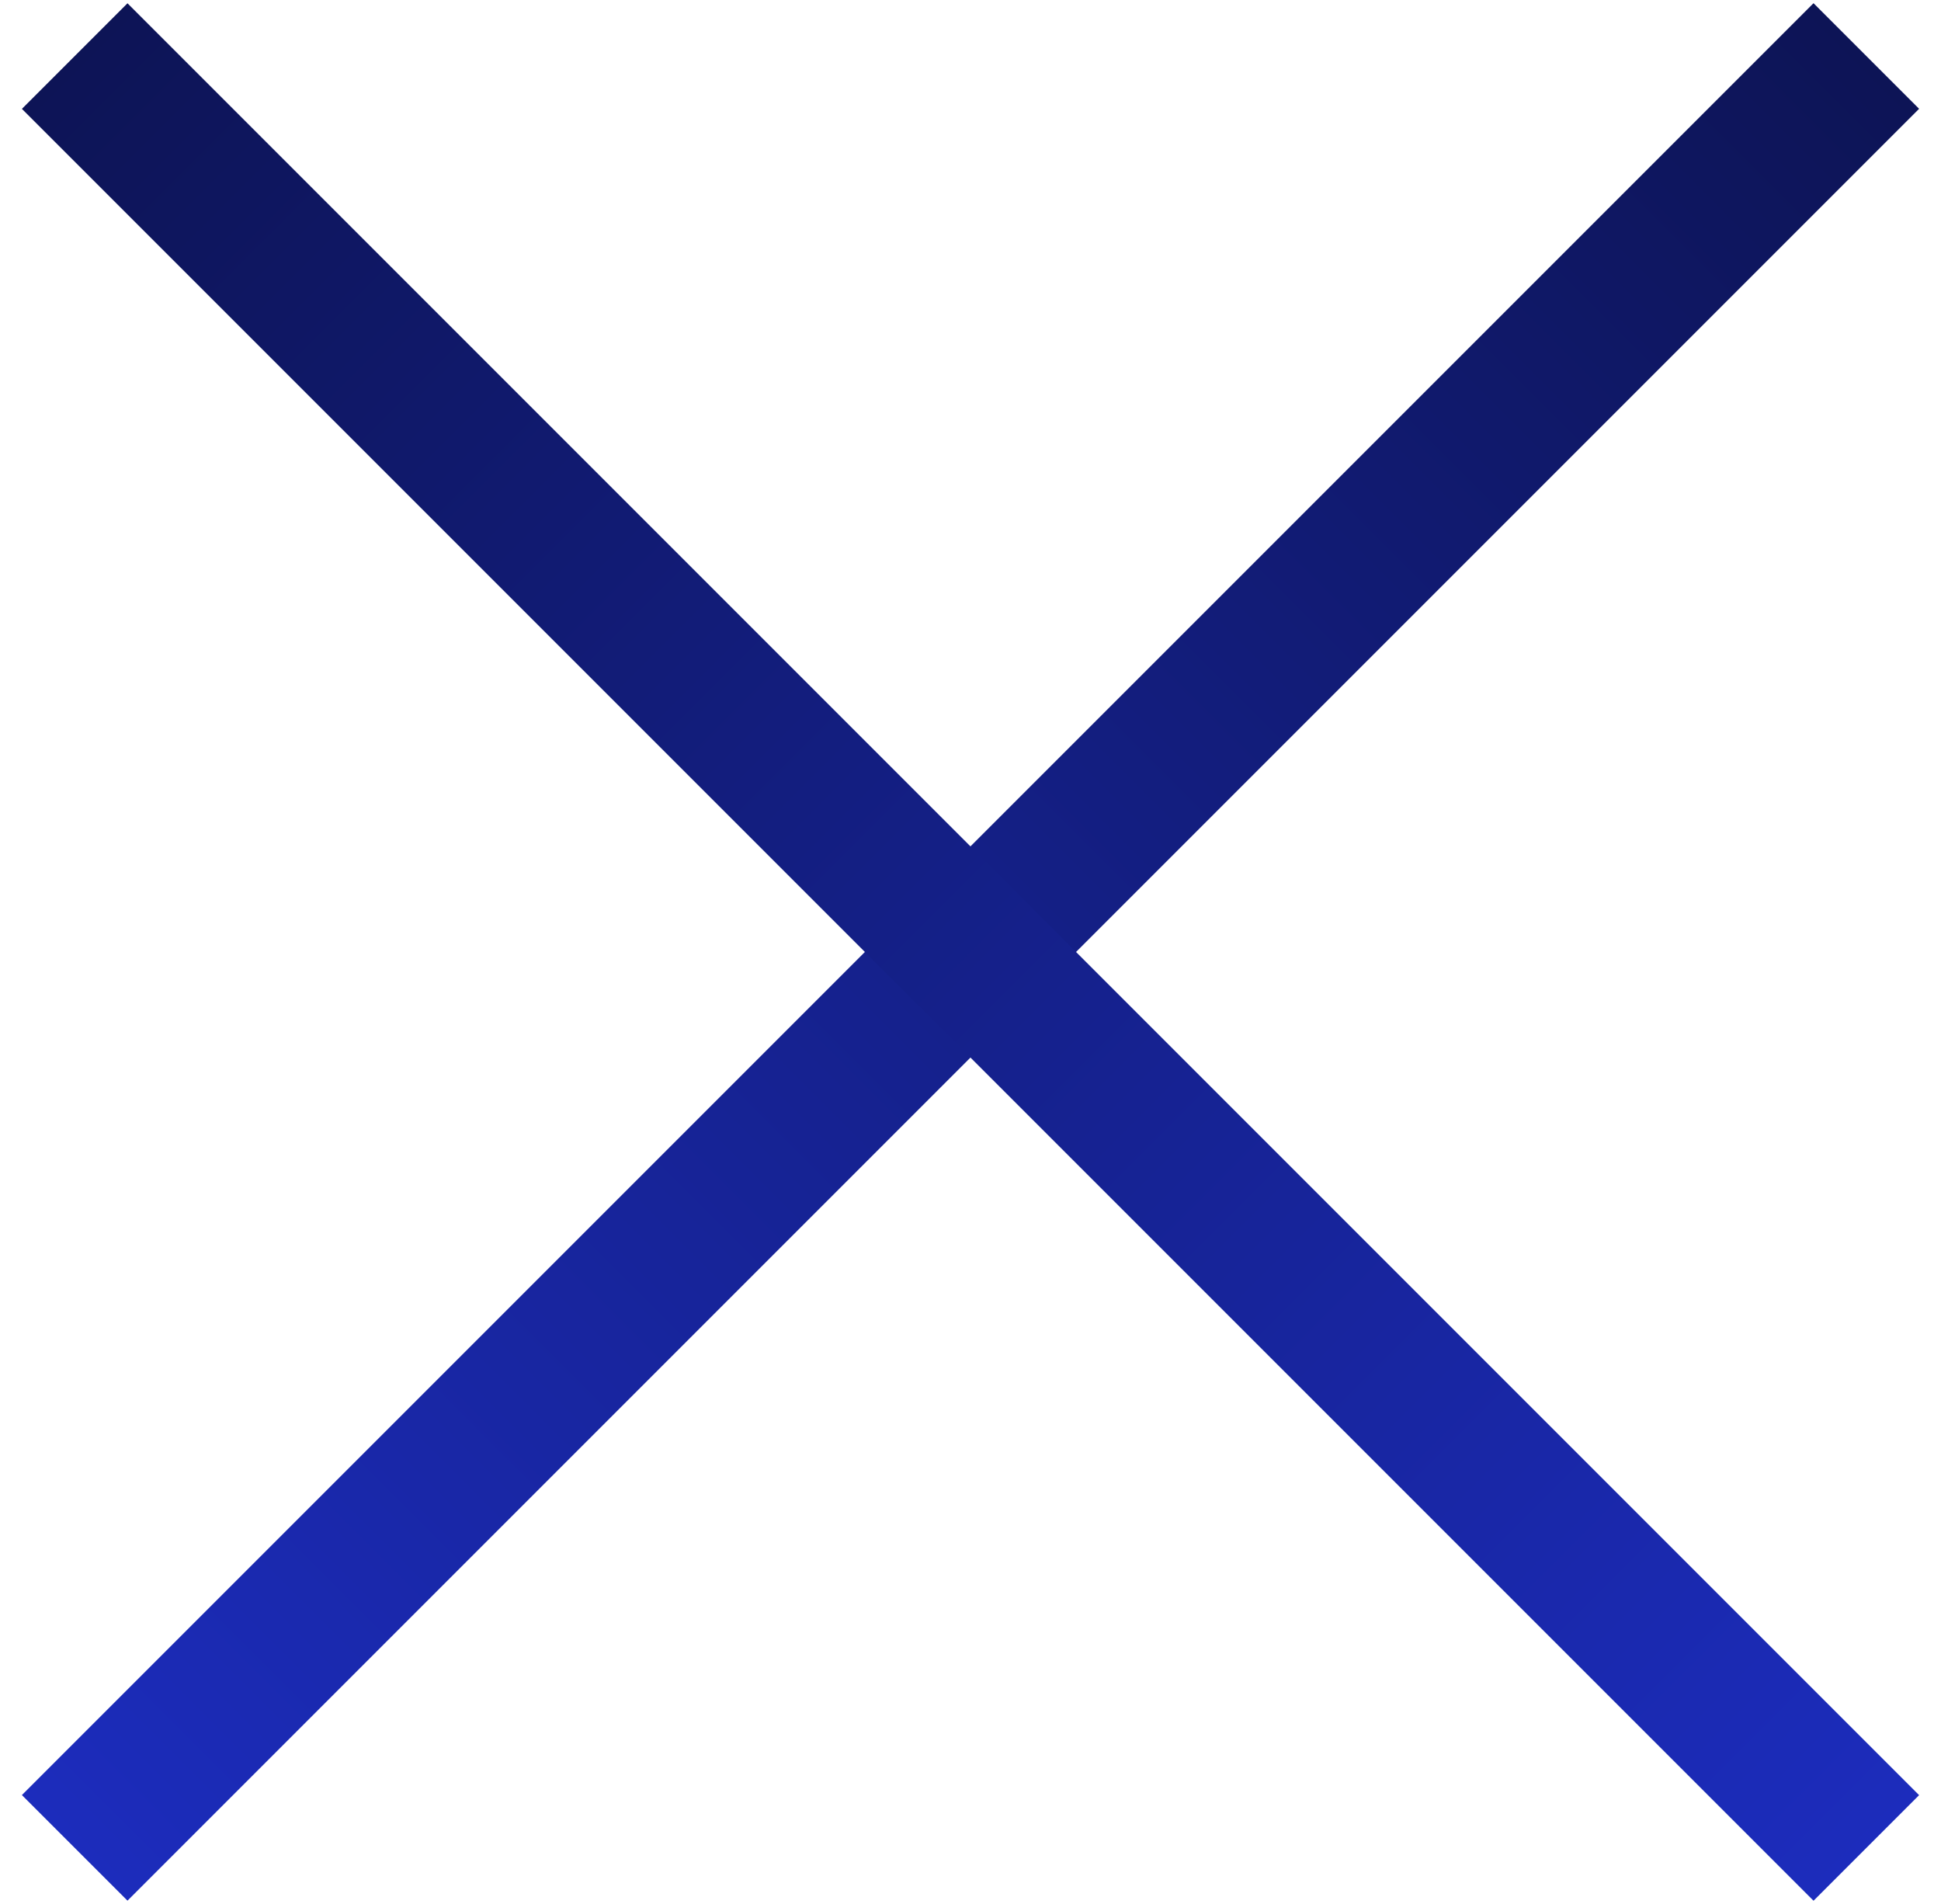
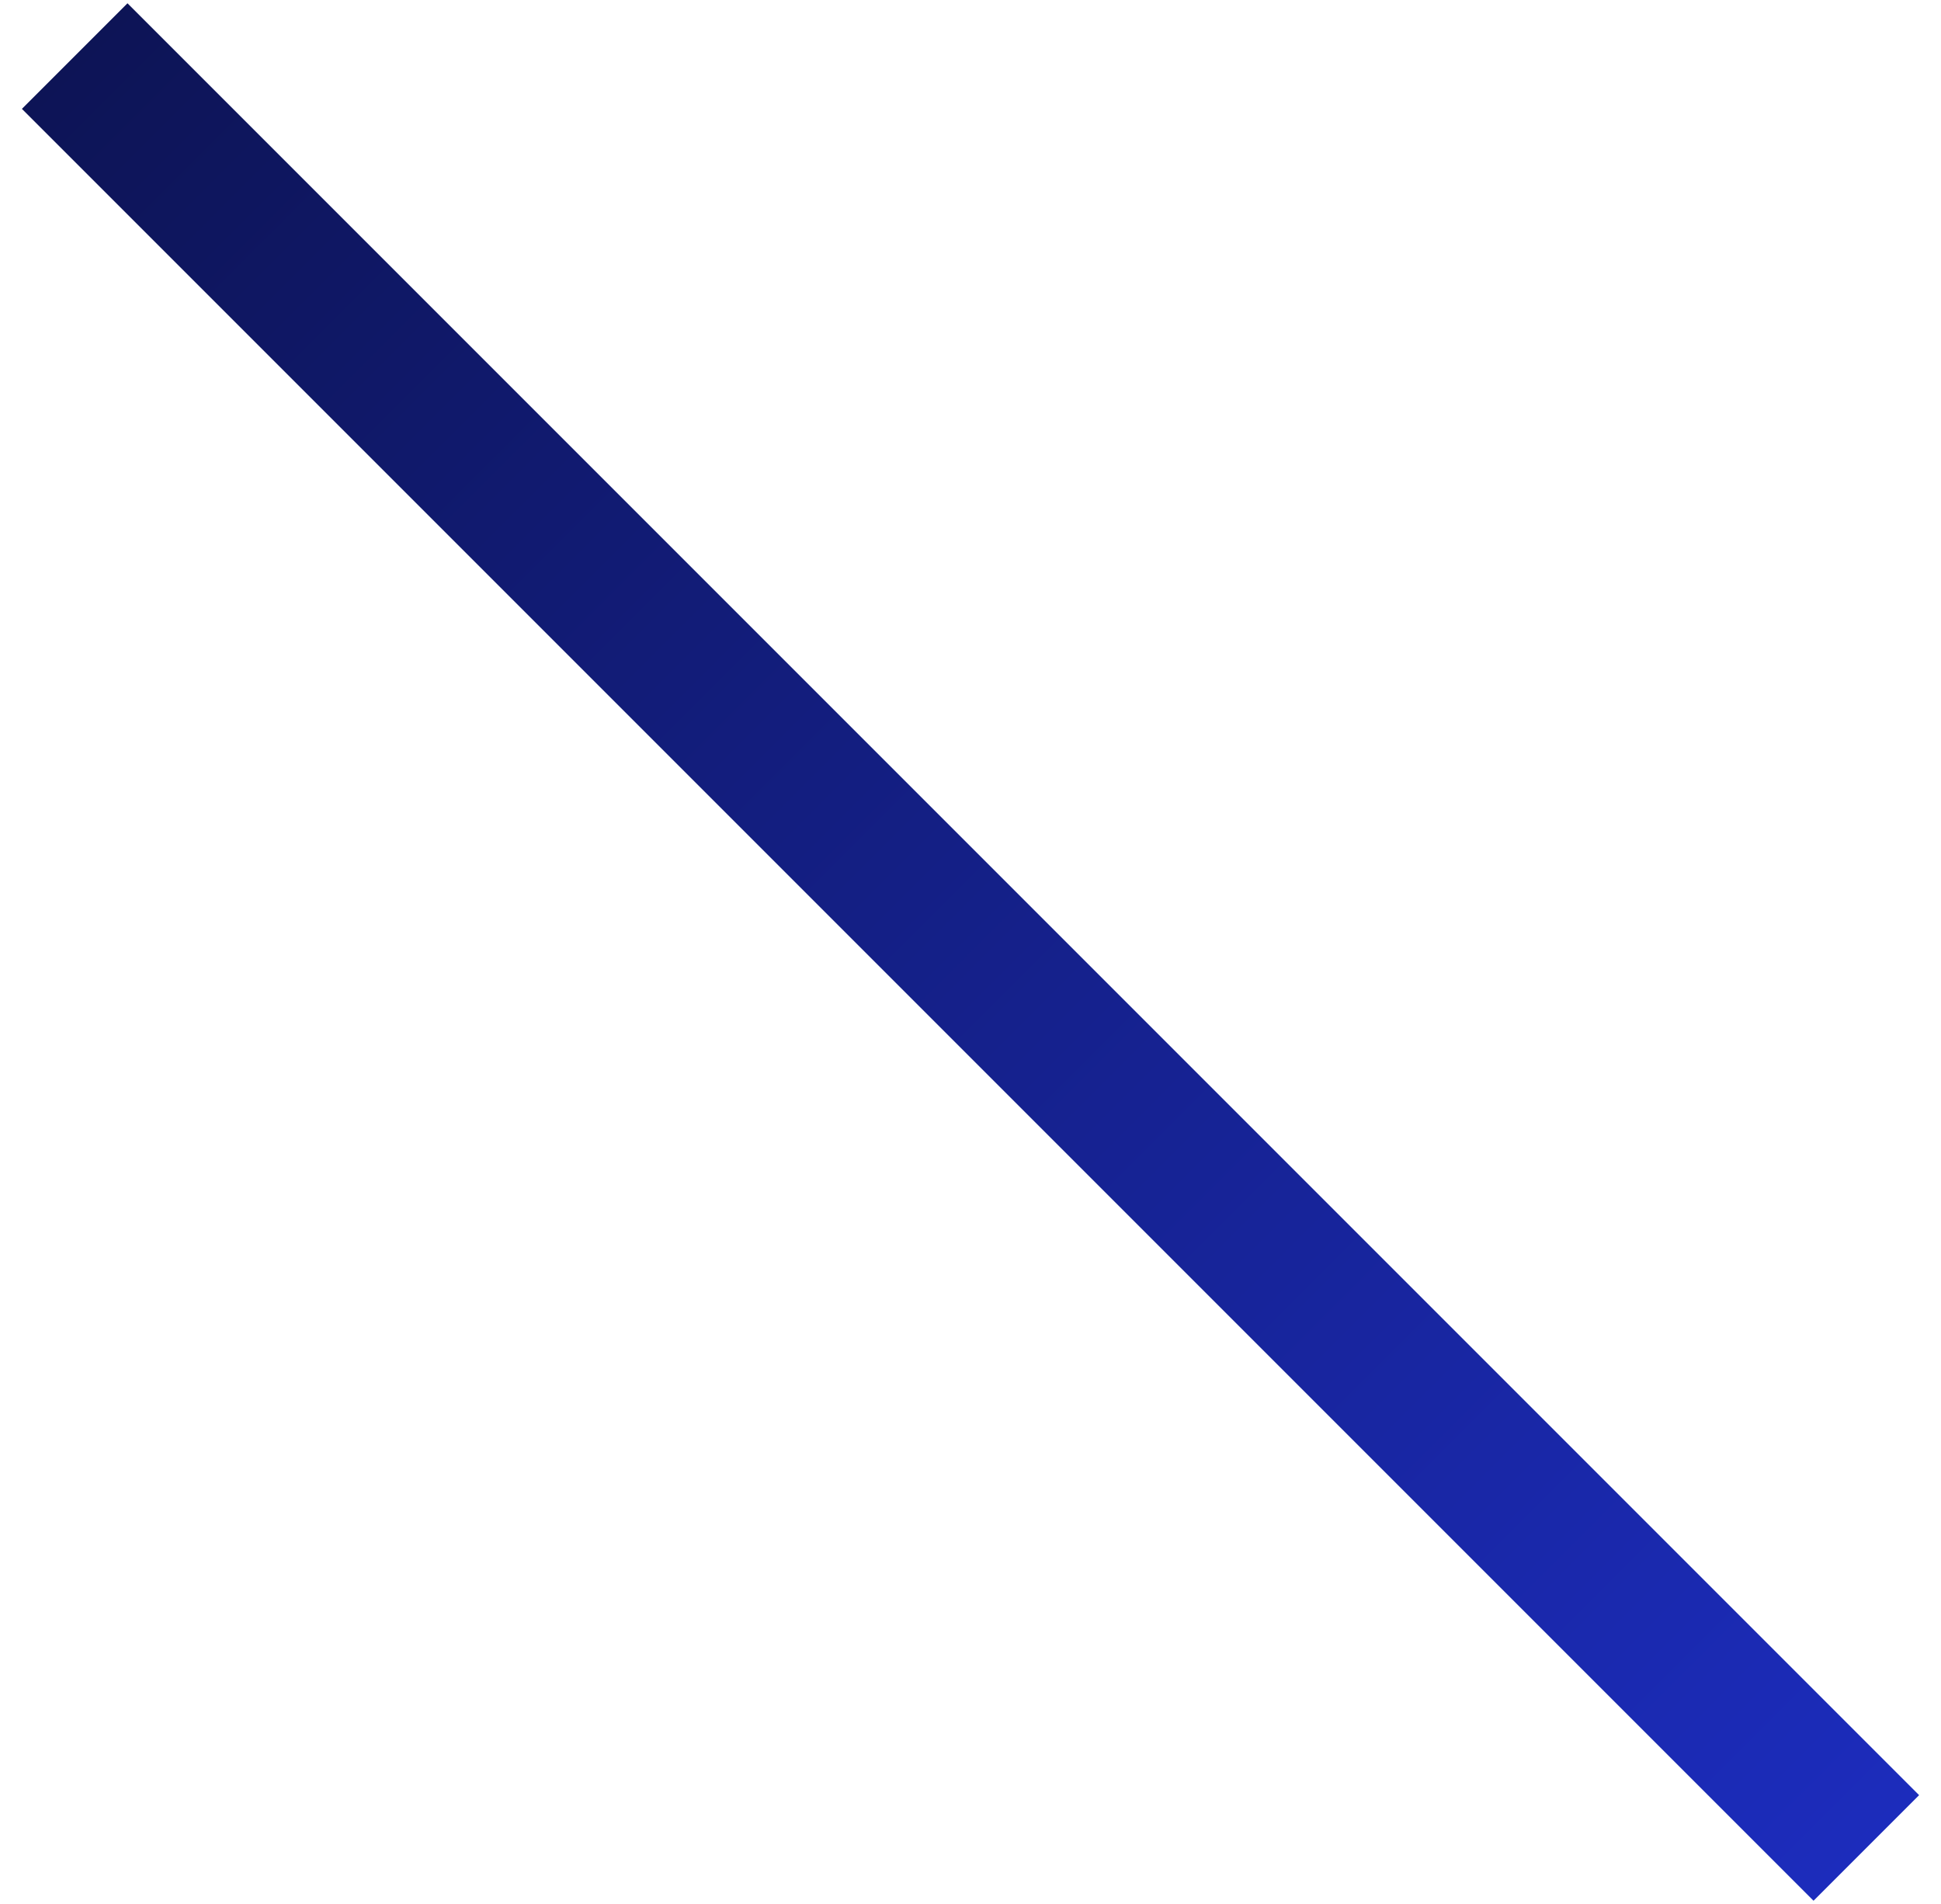
<svg xmlns="http://www.w3.org/2000/svg" width="52" height="51" viewBox="0 0 52 51" fill="none">
-   <path d="M49.999 1.5L2.001 49.498" stroke="url(#paint0_linear_975_26858)" stroke-width="4" />
  <path d="M2.001 1.502L49.999 49.5" stroke="url(#paint1_linear_975_26858)" stroke-width="4" />
  <defs>
    <linearGradient id="paint0_linear_975_26858" x1="50.352" y1="1.854" x2="2.355" y2="49.851" gradientUnits="userSpaceOnUse">
      <stop stop-color="#0D1456" />
      <stop offset="1" stop-color="#1C2CBC" />
    </linearGradient>
    <linearGradient id="paint1_linear_975_26858" x1="2.355" y1="1.148" x2="50.352" y2="49.146" gradientUnits="userSpaceOnUse">
      <stop stop-color="#0D1456" />
      <stop offset="1" stop-color="#1C2CBC" />
    </linearGradient>
  </defs>
</svg>